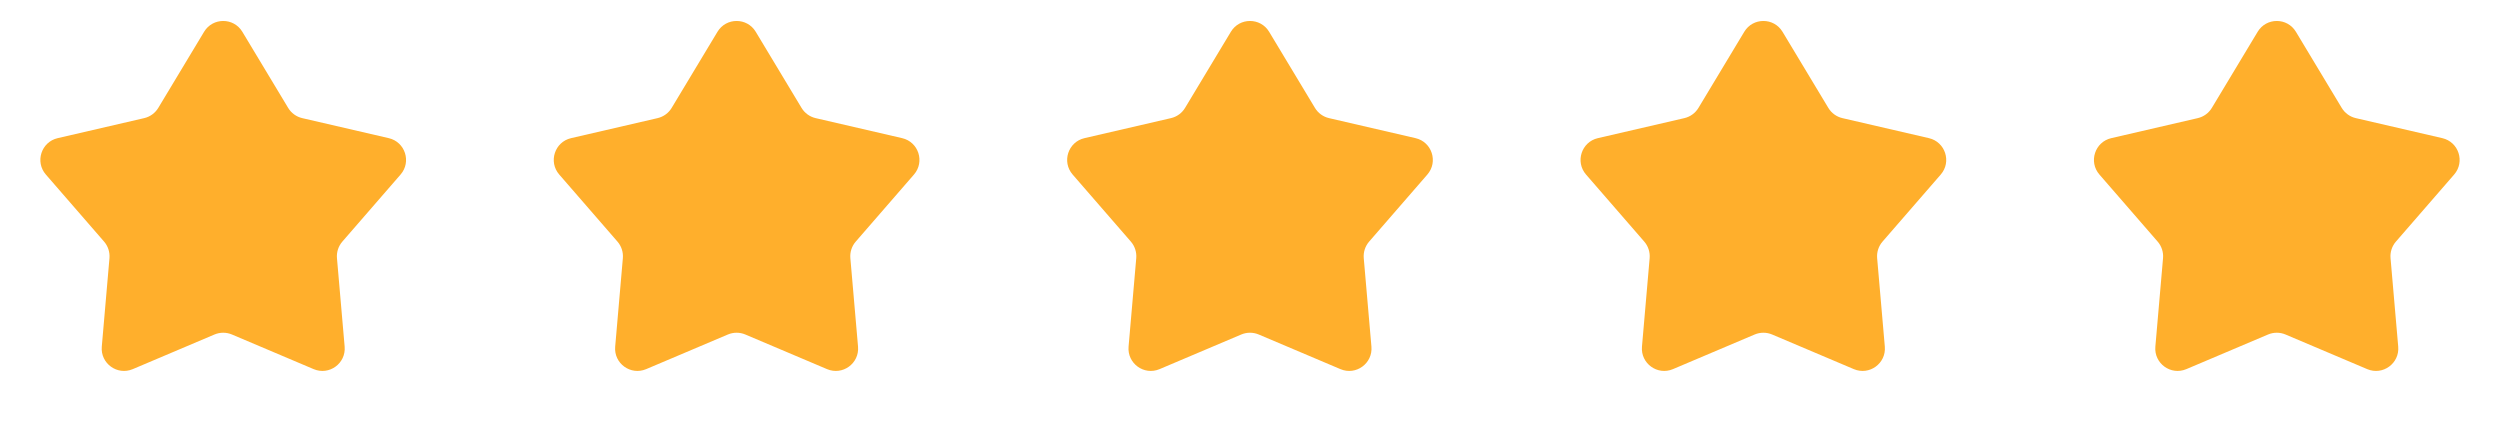
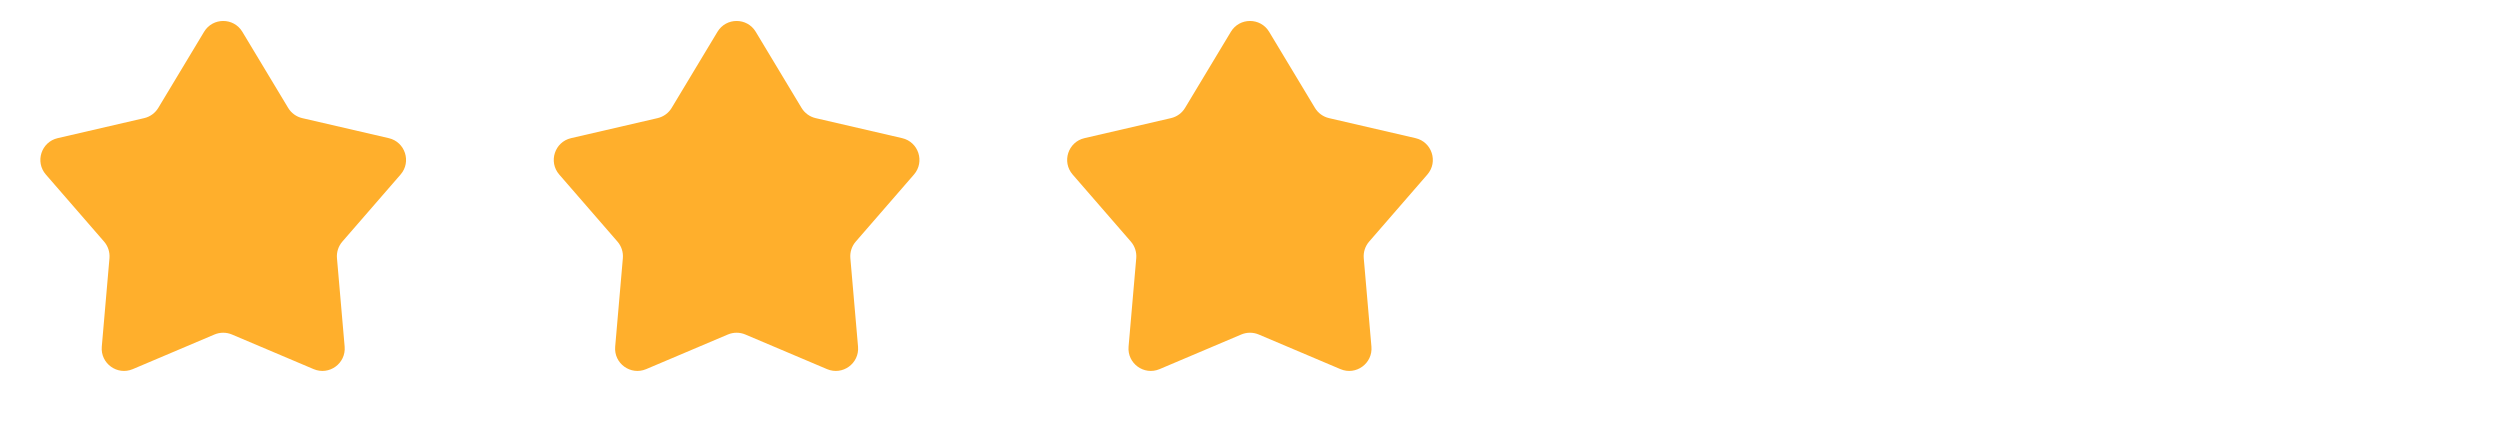
<svg xmlns="http://www.w3.org/2000/svg" width="112" height="19" viewBox="0 0 112 19" fill="none">
  <path d="M9.143 1.424C9.532 0.778 10.468 0.778 10.857 1.424L12.909 4.833C13.048 5.065 13.276 5.231 13.54 5.292L17.416 6.189C18.151 6.359 18.44 7.25 17.946 7.819L15.337 10.824C15.16 11.028 15.073 11.296 15.096 11.566L15.44 15.53C15.505 16.281 14.748 16.831 14.054 16.538L10.39 14.985C10.141 14.88 9.859 14.88 9.61 14.985L5.946 16.538C5.252 16.831 4.495 16.281 4.56 15.53L4.904 11.566C4.927 11.296 4.84 11.028 4.663 10.824L2.054 7.819C1.56 7.25 1.849 6.359 2.584 6.189L6.46 5.292C6.724 5.231 6.952 5.065 7.091 4.833L9.143 1.424Z" fill="#FFAF2C" />
  <path d="M32.143 1.424C32.532 0.778 33.468 0.778 33.857 1.424L35.909 4.833C36.048 5.065 36.276 5.231 36.54 5.292L40.416 6.189C41.151 6.359 41.44 7.25 40.946 7.819L38.337 10.824C38.16 11.028 38.073 11.296 38.096 11.566L38.44 15.53C38.505 16.281 37.748 16.831 37.054 16.538L33.39 14.985C33.141 14.88 32.859 14.88 32.61 14.985L28.946 16.538C28.252 16.831 27.494 16.281 27.56 15.53L27.904 11.566C27.927 11.296 27.84 11.028 27.663 10.824L25.054 7.819C24.56 7.25 24.849 6.359 25.584 6.189L29.46 5.292C29.724 5.231 29.952 5.065 30.091 4.833L32.143 1.424Z" fill="#FFAF2C" />
  <path d="M55.143 1.424C55.532 0.778 56.468 0.778 56.857 1.424L58.909 4.833C59.048 5.065 59.276 5.231 59.54 5.292L63.416 6.189C64.15 6.359 64.44 7.25 63.946 7.819L61.337 10.824C61.16 11.028 61.073 11.296 61.096 11.566L61.44 15.53C61.505 16.281 60.748 16.831 60.054 16.538L56.39 14.985C56.141 14.88 55.859 14.88 55.61 14.985L51.946 16.538C51.252 16.831 50.495 16.281 50.56 15.53L50.904 11.566C50.927 11.296 50.84 11.028 50.663 10.824L48.054 7.819C47.56 7.25 47.849 6.359 48.584 6.189L52.46 5.292C52.724 5.231 52.952 5.065 53.091 4.833L55.143 1.424Z" fill="#FFAF2C" />
-   <path d="M78.143 1.424C78.532 0.778 79.468 0.778 79.857 1.424L81.909 4.833C82.048 5.065 82.276 5.231 82.54 5.292L86.416 6.189C87.15 6.359 87.44 7.25 86.946 7.819L84.337 10.824C84.16 11.028 84.073 11.296 84.096 11.566L84.44 15.53C84.505 16.281 83.748 16.831 83.054 16.538L79.39 14.985C79.141 14.88 78.859 14.88 78.61 14.985L74.946 16.538C74.252 16.831 73.495 16.281 73.56 15.53L73.904 11.566C73.927 11.296 73.84 11.028 73.663 10.824L71.054 7.819C70.56 7.25 70.85 6.359 71.584 6.189L75.46 5.292C75.724 5.231 75.952 5.065 76.091 4.833L78.143 1.424Z" fill="#FFAF2C" />
-   <path d="M101.143 1.424C101.532 0.778 102.468 0.778 102.857 1.424L104.909 4.833C105.048 5.065 105.276 5.231 105.54 5.292L109.416 6.189C110.151 6.359 110.44 7.25 109.946 7.819L107.337 10.824C107.16 11.028 107.073 11.296 107.096 11.566L107.44 15.53C107.505 16.281 106.748 16.831 106.054 16.538L102.39 14.985C102.141 14.88 101.859 14.88 101.61 14.985L97.946 16.538C97.252 16.831 96.495 16.281 96.56 15.53L96.904 11.566C96.927 11.296 96.84 11.028 96.663 10.824L94.054 7.819C93.56 7.25 93.85 6.359 94.584 6.189L98.46 5.292C98.724 5.231 98.952 5.065 99.091 4.833L101.143 1.424Z" fill="#FFAF2C" />
</svg>